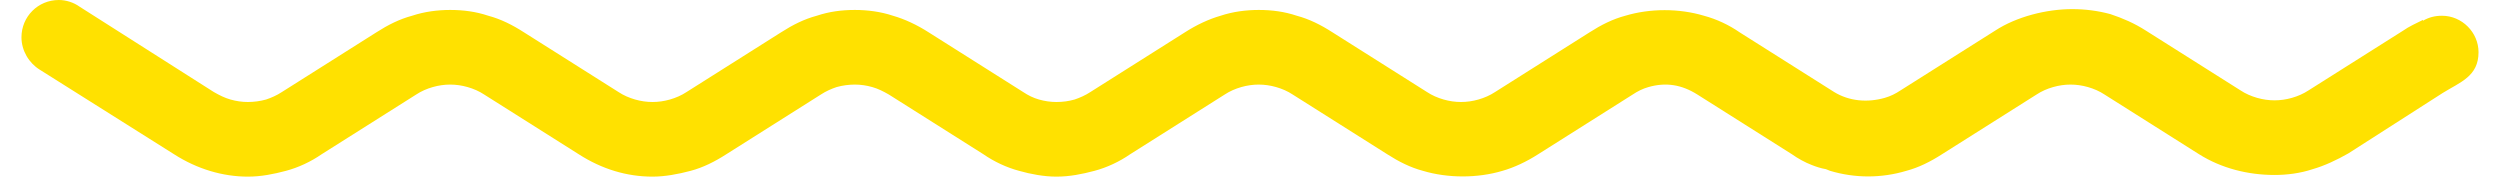
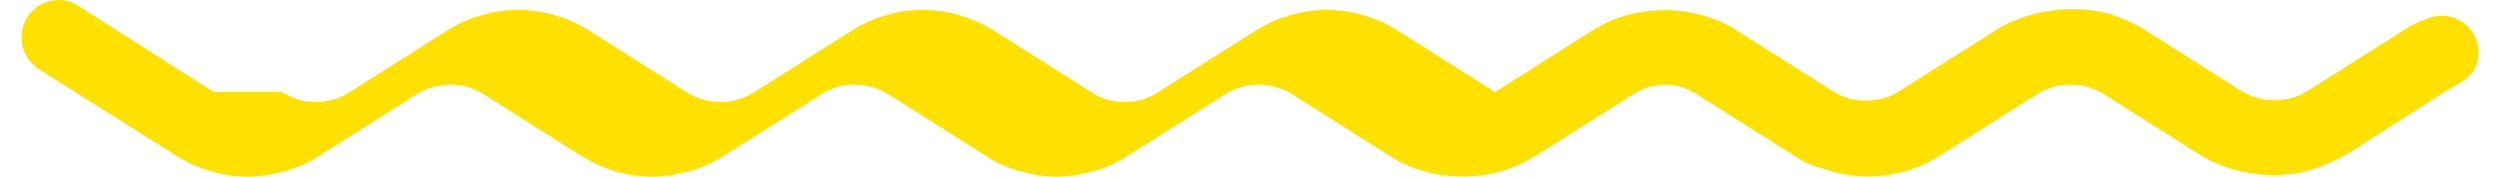
<svg xmlns="http://www.w3.org/2000/svg" xml:space="preserve" width="184px" height="13px" style="shape-rendering:geometricPrecision; text-rendering:geometricPrecision; image-rendering:optimizeQuality; fill-rule:evenodd; clip-rule:evenodd" viewBox="0 0 2963 213">
  <defs>
    <style type="text/css">  .fil0 {fill:#FFE100;fill-rule:nonzero}  </style>
  </defs>
  <g id="Слой_x0020_1">
-     <path class="fil0" d="M232 111l-162 -103c-7,-5 -16,-8 -25,-8 -25,0 -45,20 -45,45 0,16 9,31 22,39l162 102c28,18 59,27 89,27 16,0 31,-3 46,-7 15,-4 30,-11 43,-20l114 -72c6,-4 13,-7 20,-9 7,-2 14,-3 21,-3 7,0 14,1 21,3 7,2 14,5 20,9l114 72c28,18 58,27 89,27 15,0 31,-3 46,-7 15,-4 29,-11 43,-20l114 -72c6,-4 13,-7 19,-9 7,-2 15,-3 22,-3 7,0 14,1 21,3 7,2 13,5 20,9l114 72c13,9 28,16 43,20 14,4 30,7 45,7 16,0 31,-3 46,-7 15,-4 30,-11 43,-20l114 -72c6,-4 13,-7 20,-9 7,-2 14,-3 21,-3 7,0 14,1 21,3 7,2 14,5 20,9l114 72c14,9 28,16 43,20 30,9 66,9 96,0 14,-4 29,-11 43,-20l114 -72c6,-4 12,-7 19,-9 21,-6 40,-3 59,9l114 72c7,5 16,10 24,13l0 0c5,2 11,4 17,5l5 2c30,9 62,9 92,0 15,-4 29,-11 43,-20l114 -72c6,-4 13,-7 20,-9 7,-2 14,-3 21,-3 7,0 14,1 21,3 7,2 14,5 20,9l114 72c27,17 59,25 91,25 15,0 31,-2 46,-7 14,-4 29,-11 43,-19l114 -73c21,-13 43,-20 43,-49 0,-24 -20,-44 -44,-44 -9,0 -16,2 -23,6l0 -1c-8,4 -17,8 -24,13l-114 72c-6,4 -13,7 -20,9 -7,2 -14,3 -21,3 -7,0 -14,-1 -21,-3 -7,-2 -14,-5 -20,-9l-114 -72c-14,-9 -28,-15 -43,-20 -15,-4 -30,-6 -46,-6 -31,0 -67,9 -93,26l-114 72c-6,4 -12,7 -19,9 -21,6 -43,4 -61,-7l-114 -72c-13,-9 -28,-16 -43,-20 -30,-9 -65,-9 -95,0 -15,4 -29,11 -43,20l-114 72c-6,4 -13,7 -20,9 -14,4 -28,4 -42,0 -7,-2 -14,-5 -20,-9l-114 -72c-14,-9 -28,-16 -43,-20 -15,-5 -30,-7 -46,-7 -15,0 -31,2 -46,7 -14,4 -29,11 -43,20l-114 72c-6,4 -13,7 -19,9 -7,2 -14,3 -22,3 -7,0 -14,-1 -21,-3 -7,-2 -13,-5 -19,-9l-114 -72c-14,-9 -29,-16 -43,-20 -15,-5 -31,-7 -46,-7 -16,0 -31,2 -46,7 -15,4 -29,11 -43,20l-114 72c-6,4 -13,7 -20,9 -7,2 -14,3 -21,3 -7,0 -14,-1 -21,-3 -7,-2 -14,-5 -20,-9l-114 -72c-14,-9 -28,-16 -43,-20 -15,-5 -30,-7 -46,-7 -15,0 -31,2 -46,7 -15,4 -29,11 -43,20l-114 72c-6,4 -13,7 -19,9 -7,2 -15,3 -22,3 -7,0 -14,-1 -21,-3 -7,-2 -13,-5 -20,-9z" />
+     <path class="fil0" d="M232 111l-162 -103c-7,-5 -16,-8 -25,-8 -25,0 -45,20 -45,45 0,16 9,31 22,39l162 102c28,18 59,27 89,27 16,0 31,-3 46,-7 15,-4 30,-11 43,-20l114 -72c6,-4 13,-7 20,-9 7,-2 14,-3 21,-3 7,0 14,1 21,3 7,2 14,5 20,9l114 72c28,18 58,27 89,27 15,0 31,-3 46,-7 15,-4 29,-11 43,-20l114 -72c6,-4 13,-7 19,-9 7,-2 15,-3 22,-3 7,0 14,1 21,3 7,2 13,5 20,9l114 72c13,9 28,16 43,20 14,4 30,7 45,7 16,0 31,-3 46,-7 15,-4 30,-11 43,-20l114 -72c6,-4 13,-7 20,-9 7,-2 14,-3 21,-3 7,0 14,1 21,3 7,2 14,5 20,9l114 72c14,9 28,16 43,20 30,9 66,9 96,0 14,-4 29,-11 43,-20l114 -72c6,-4 12,-7 19,-9 21,-6 40,-3 59,9l114 72c7,5 16,10 24,13l0 0c5,2 11,4 17,5l5 2c30,9 62,9 92,0 15,-4 29,-11 43,-20l114 -72c6,-4 13,-7 20,-9 7,-2 14,-3 21,-3 7,0 14,1 21,3 7,2 14,5 20,9l114 72c27,17 59,25 91,25 15,0 31,-2 46,-7 14,-4 29,-11 43,-19l114 -73c21,-13 43,-20 43,-49 0,-24 -20,-44 -44,-44 -9,0 -16,2 -23,6l0 -1c-8,4 -17,8 -24,13l-114 72c-6,4 -13,7 -20,9 -7,2 -14,3 -21,3 -7,0 -14,-1 -21,-3 -7,-2 -14,-5 -20,-9l-114 -72c-14,-9 -28,-15 -43,-20 -15,-4 -30,-6 -46,-6 -31,0 -67,9 -93,26l-114 72c-6,4 -12,7 -19,9 -21,6 -43,4 -61,-7l-114 -72c-13,-9 -28,-16 -43,-20 -30,-9 -65,-9 -95,0 -15,4 -29,11 -43,20l-114 72l-114 -72c-14,-9 -28,-16 -43,-20 -15,-5 -30,-7 -46,-7 -15,0 -31,2 -46,7 -14,4 -29,11 -43,20l-114 72c-6,4 -13,7 -19,9 -7,2 -14,3 -22,3 -7,0 -14,-1 -21,-3 -7,-2 -13,-5 -19,-9l-114 -72c-14,-9 -29,-16 -43,-20 -15,-5 -31,-7 -46,-7 -16,0 -31,2 -46,7 -15,4 -29,11 -43,20l-114 72c-6,4 -13,7 -20,9 -7,2 -14,3 -21,3 -7,0 -14,-1 -21,-3 -7,-2 -14,-5 -20,-9l-114 -72c-14,-9 -28,-16 -43,-20 -15,-5 -30,-7 -46,-7 -15,0 -31,2 -46,7 -15,4 -29,11 -43,20l-114 72c-6,4 -13,7 -19,9 -7,2 -15,3 -22,3 -7,0 -14,-1 -21,-3 -7,-2 -13,-5 -20,-9z" />
  </g>
</svg>